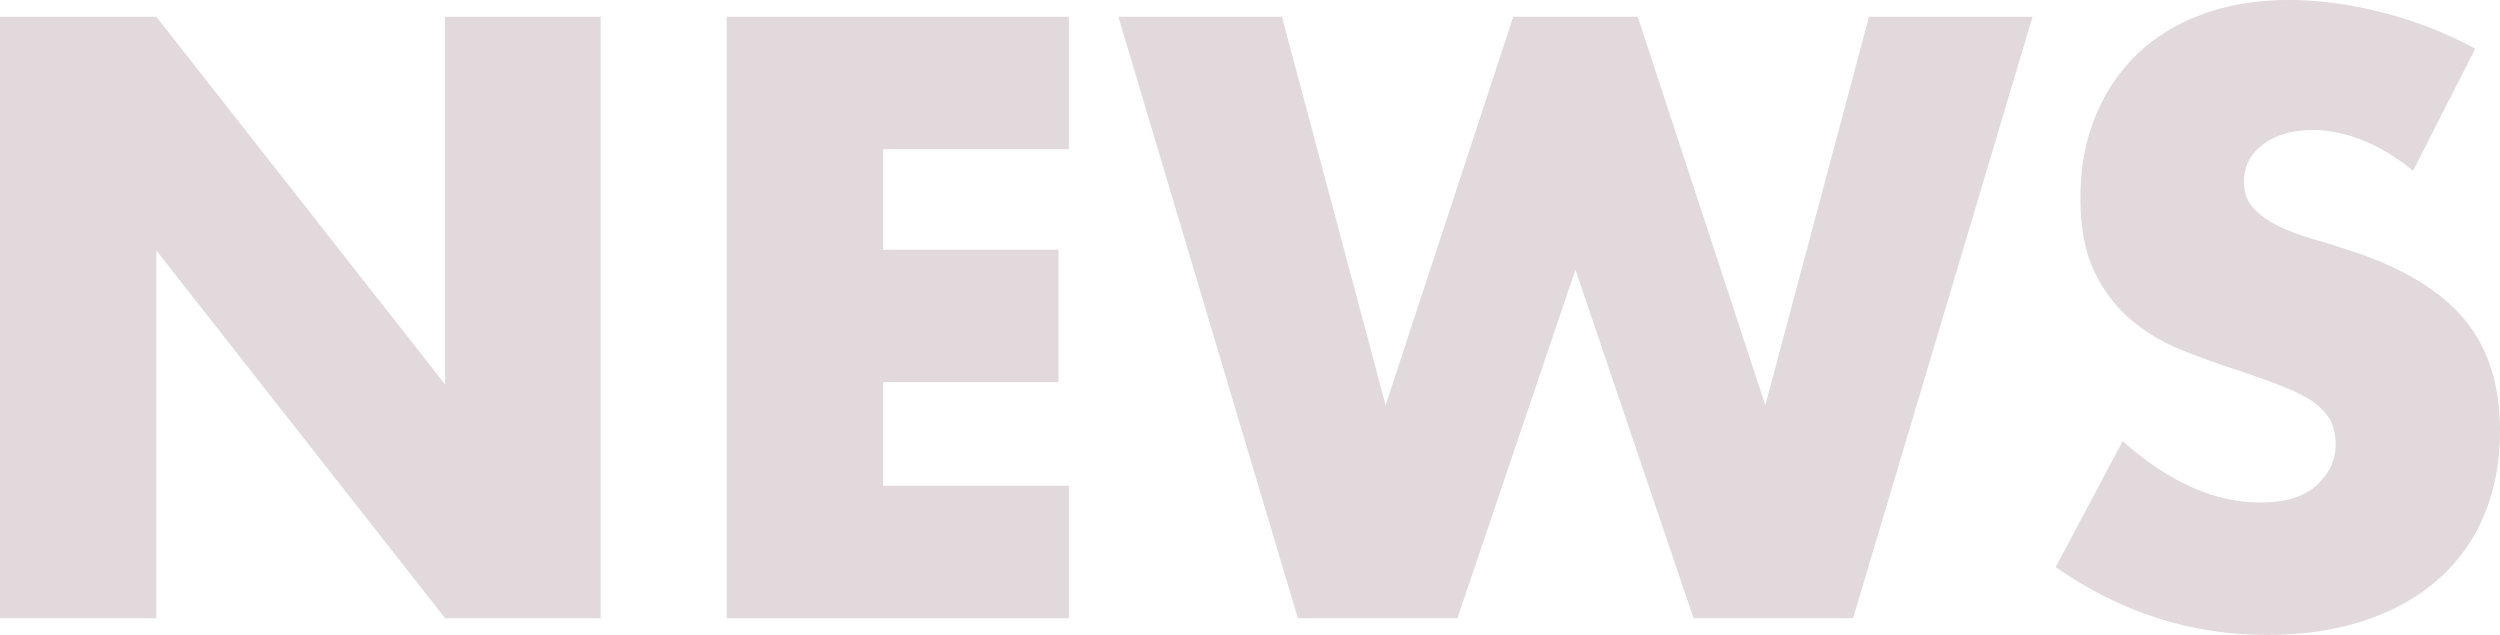
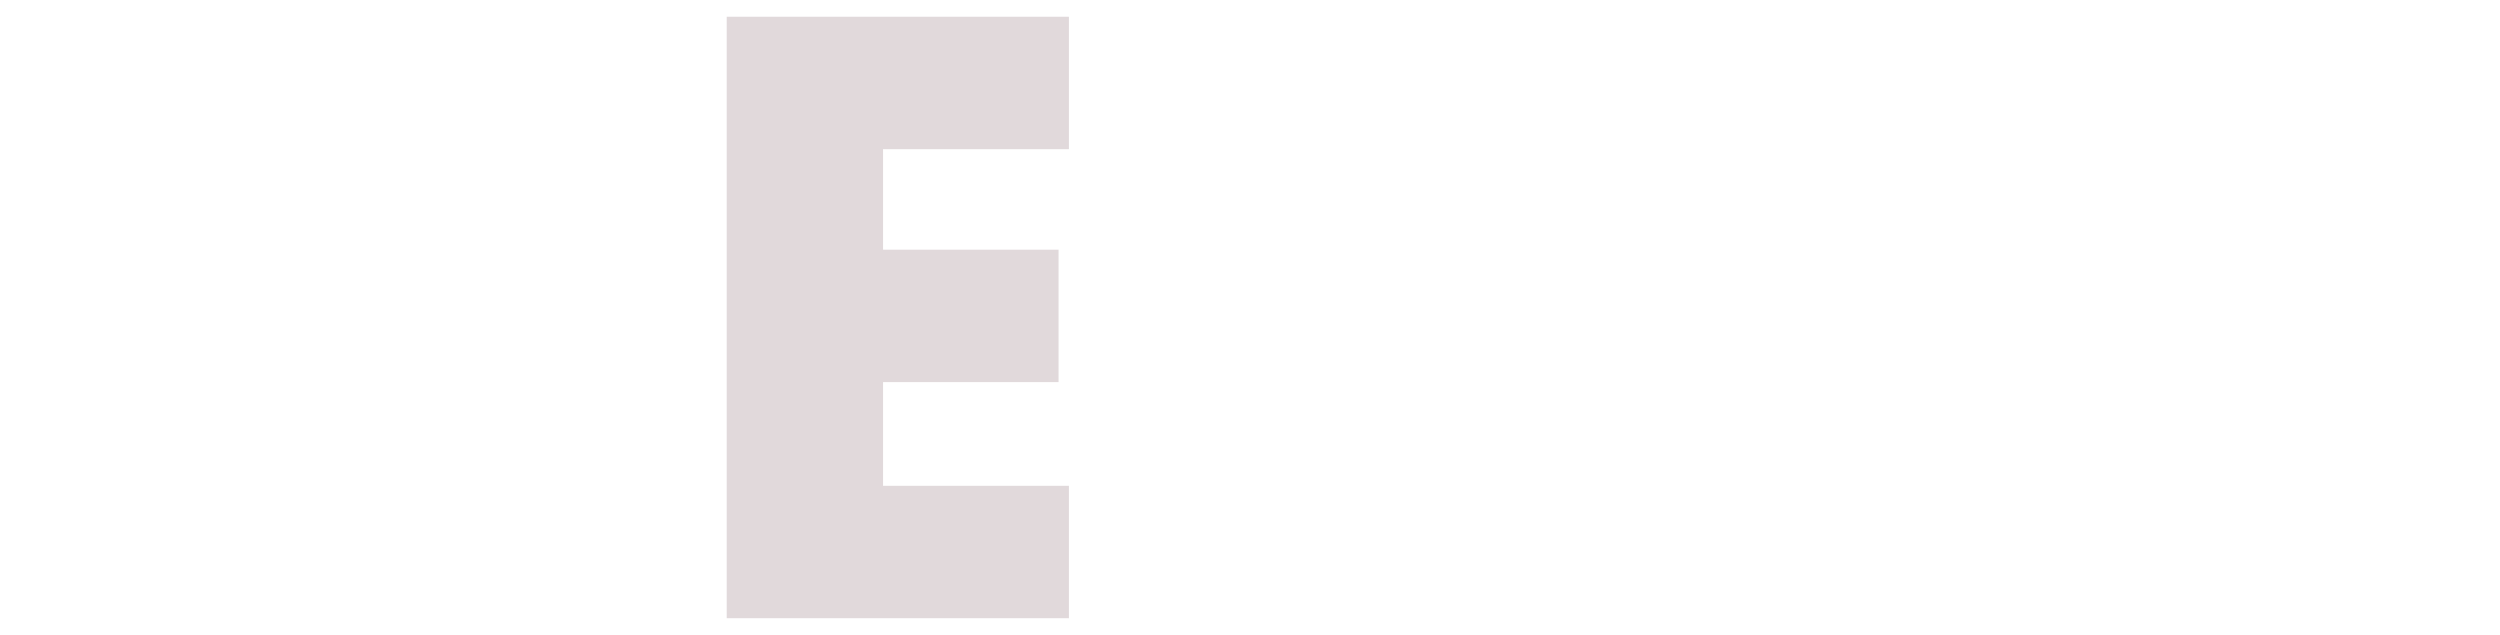
<svg xmlns="http://www.w3.org/2000/svg" id="_レイヤー_2" data-name="レイヤー 2" viewBox="0 0 188.04 47.76">
  <defs>
    <style>
      .cls-1 {
        fill: #340110;
      }

      .cls-2 {
        opacity: .15;
      }
    </style>
  </defs>
  <g id="style">
    <g class="cls-2">
-       <path class="cls-1" d="M0,46.5V1.26h11.76l21.72,27.66V1.26h11.7v45.24h-11.7L11.76,18.84v27.66H0Z" />
      <path class="cls-1" d="M80.4,11.22h-13.98v7.56h13.2v9.96h-13.2v7.8h13.98v9.96h-25.74V1.26h25.74v9.96Z" />
-       <path class="cls-1" d="M96.42,1.26l7.8,29.22L113.82,1.26h9.36l9.6,29.22,7.8-29.22h12.3l-13.5,45.24h-12l-8.88-26.22-8.88,26.22h-12L84.12,1.26h12.3Z" />
-       <path class="cls-1" d="M181.5,12.84c-1.28-1.04-2.56-1.81-3.84-2.31-1.28-.5-2.52-.75-3.72-.75-1.52,0-2.76.36-3.72,1.08-.96.72-1.44,1.66-1.44,2.82,0,.8.24,1.46.72,1.98.48.52,1.11.97,1.89,1.35.78.38,1.66.71,2.64.99.98.28,1.95.58,2.91.9,3.84,1.28,6.65,2.99,8.43,5.13,1.78,2.14,2.67,4.93,2.67,8.37,0,2.32-.39,4.42-1.17,6.3-.78,1.88-1.92,3.49-3.42,4.83-1.5,1.34-3.34,2.38-5.52,3.12s-4.65,1.11-7.41,1.11c-5.72,0-11.02-1.7-15.9-5.1l5.04-9.48c1.76,1.56,3.5,2.72,5.22,3.48,1.72.76,3.42,1.14,5.1,1.14,1.92,0,3.35-.44,4.29-1.32.94-.88,1.41-1.88,1.41-3,0-.68-.12-1.27-.36-1.77-.24-.5-.64-.96-1.2-1.38-.56-.42-1.29-.81-2.19-1.17-.9-.36-1.99-.76-3.27-1.2-1.52-.48-3.01-1.01-4.47-1.59-1.46-.58-2.76-1.35-3.9-2.31-1.14-.96-2.06-2.17-2.76-3.63-.7-1.46-1.05-3.31-1.05-5.55s.37-4.27,1.11-6.09c.74-1.82,1.78-3.38,3.12-4.68,1.34-1.3,2.98-2.31,4.92-3.03,1.94-.72,4.11-1.08,6.51-1.08,2.24,0,4.58.31,7.02.93,2.44.62,4.78,1.53,7.02,2.73l-4.68,9.18Z" />
    </g>
  </g>
</svg>